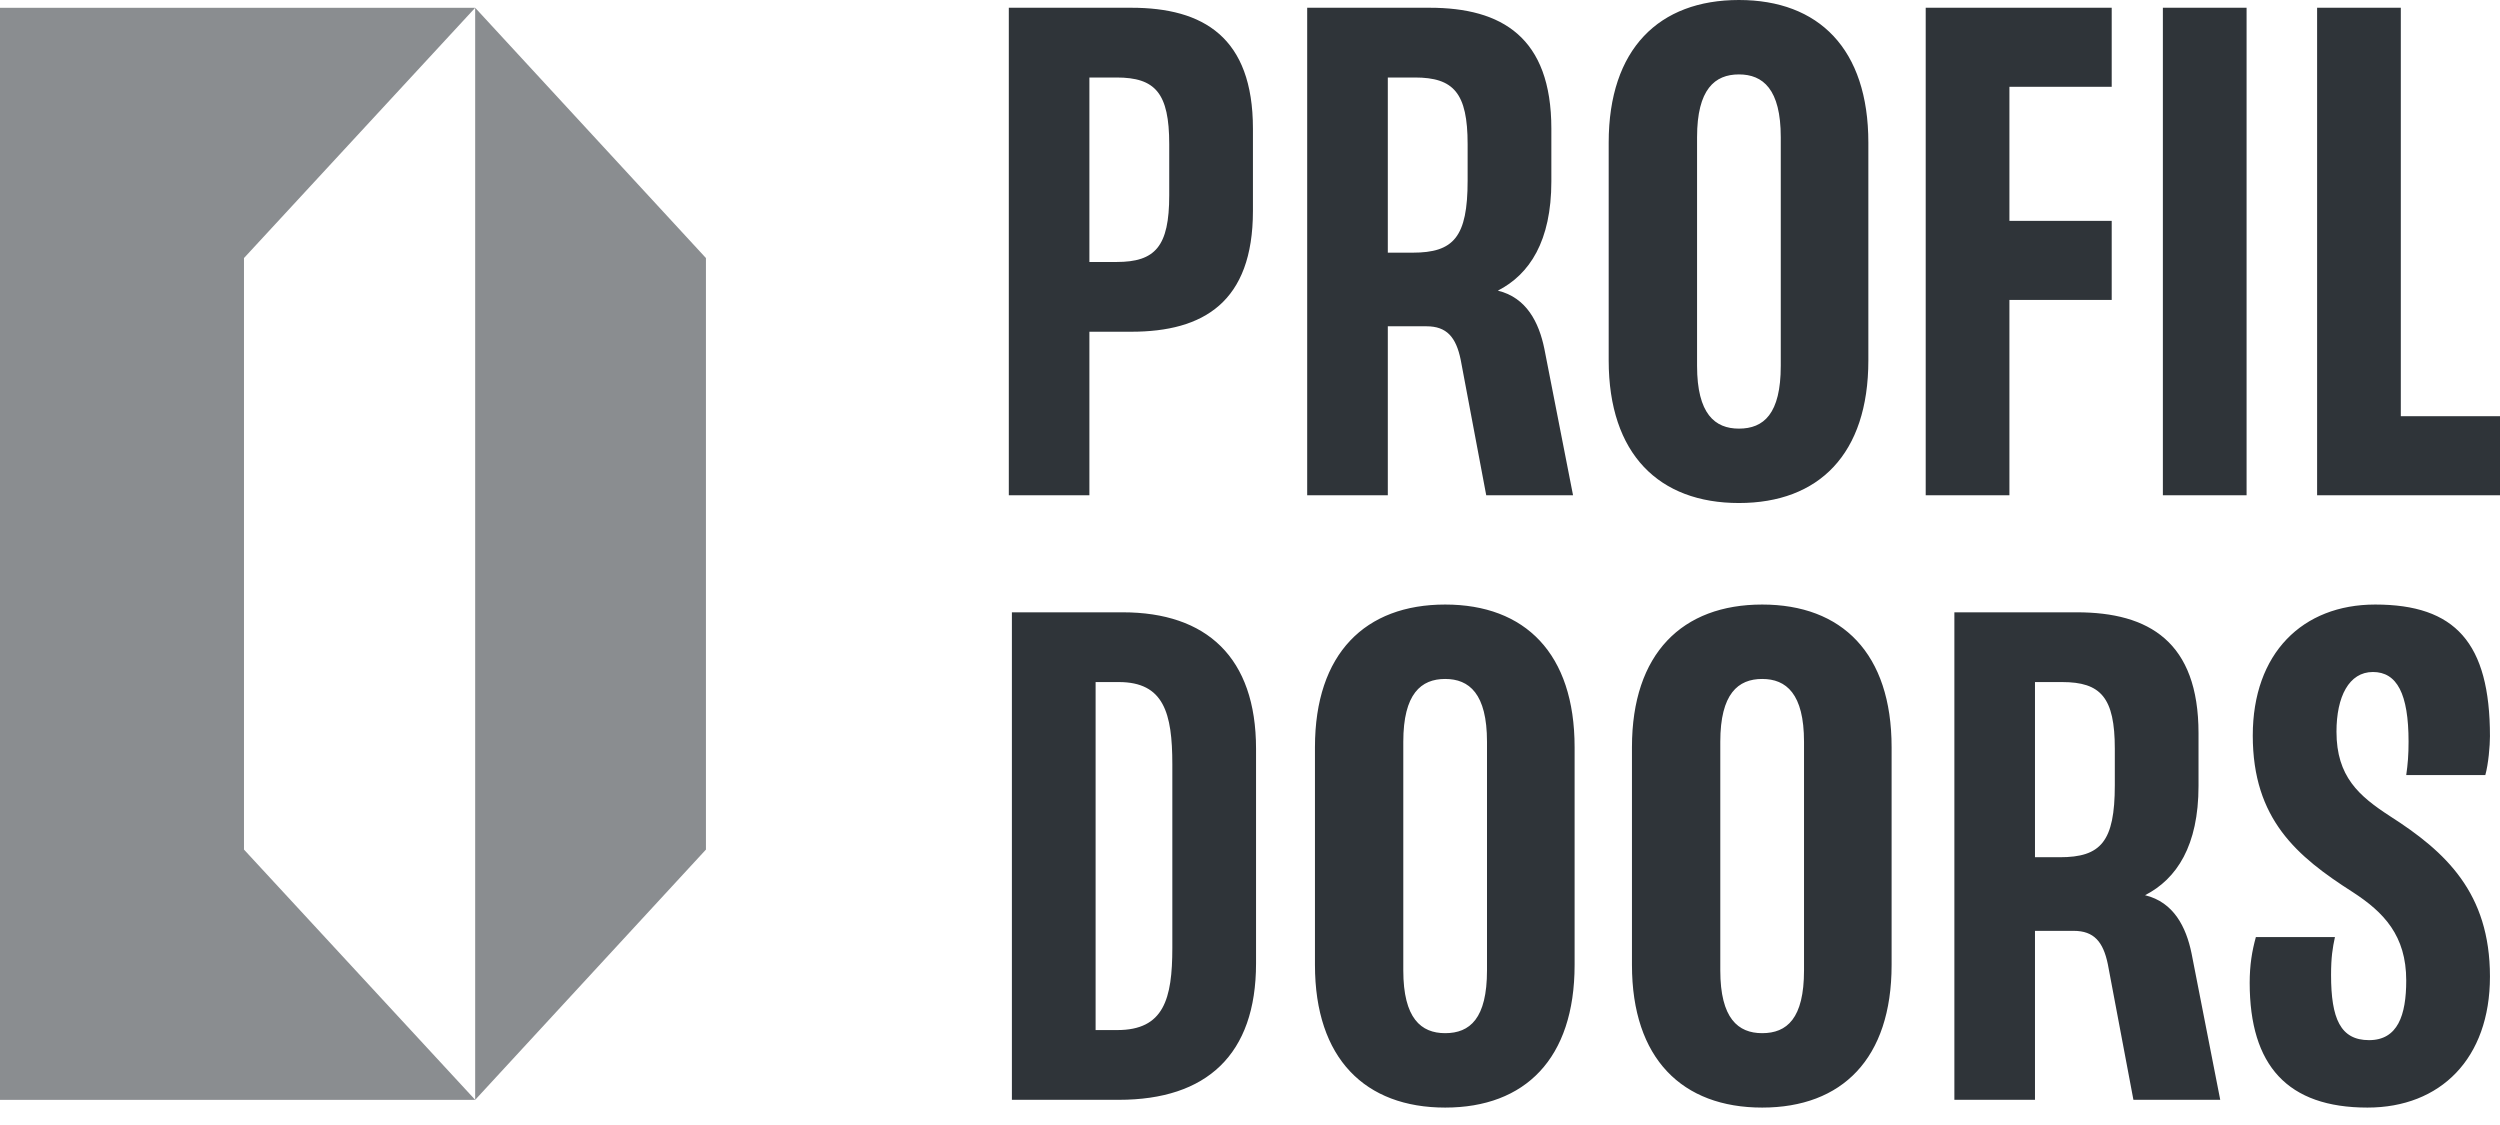
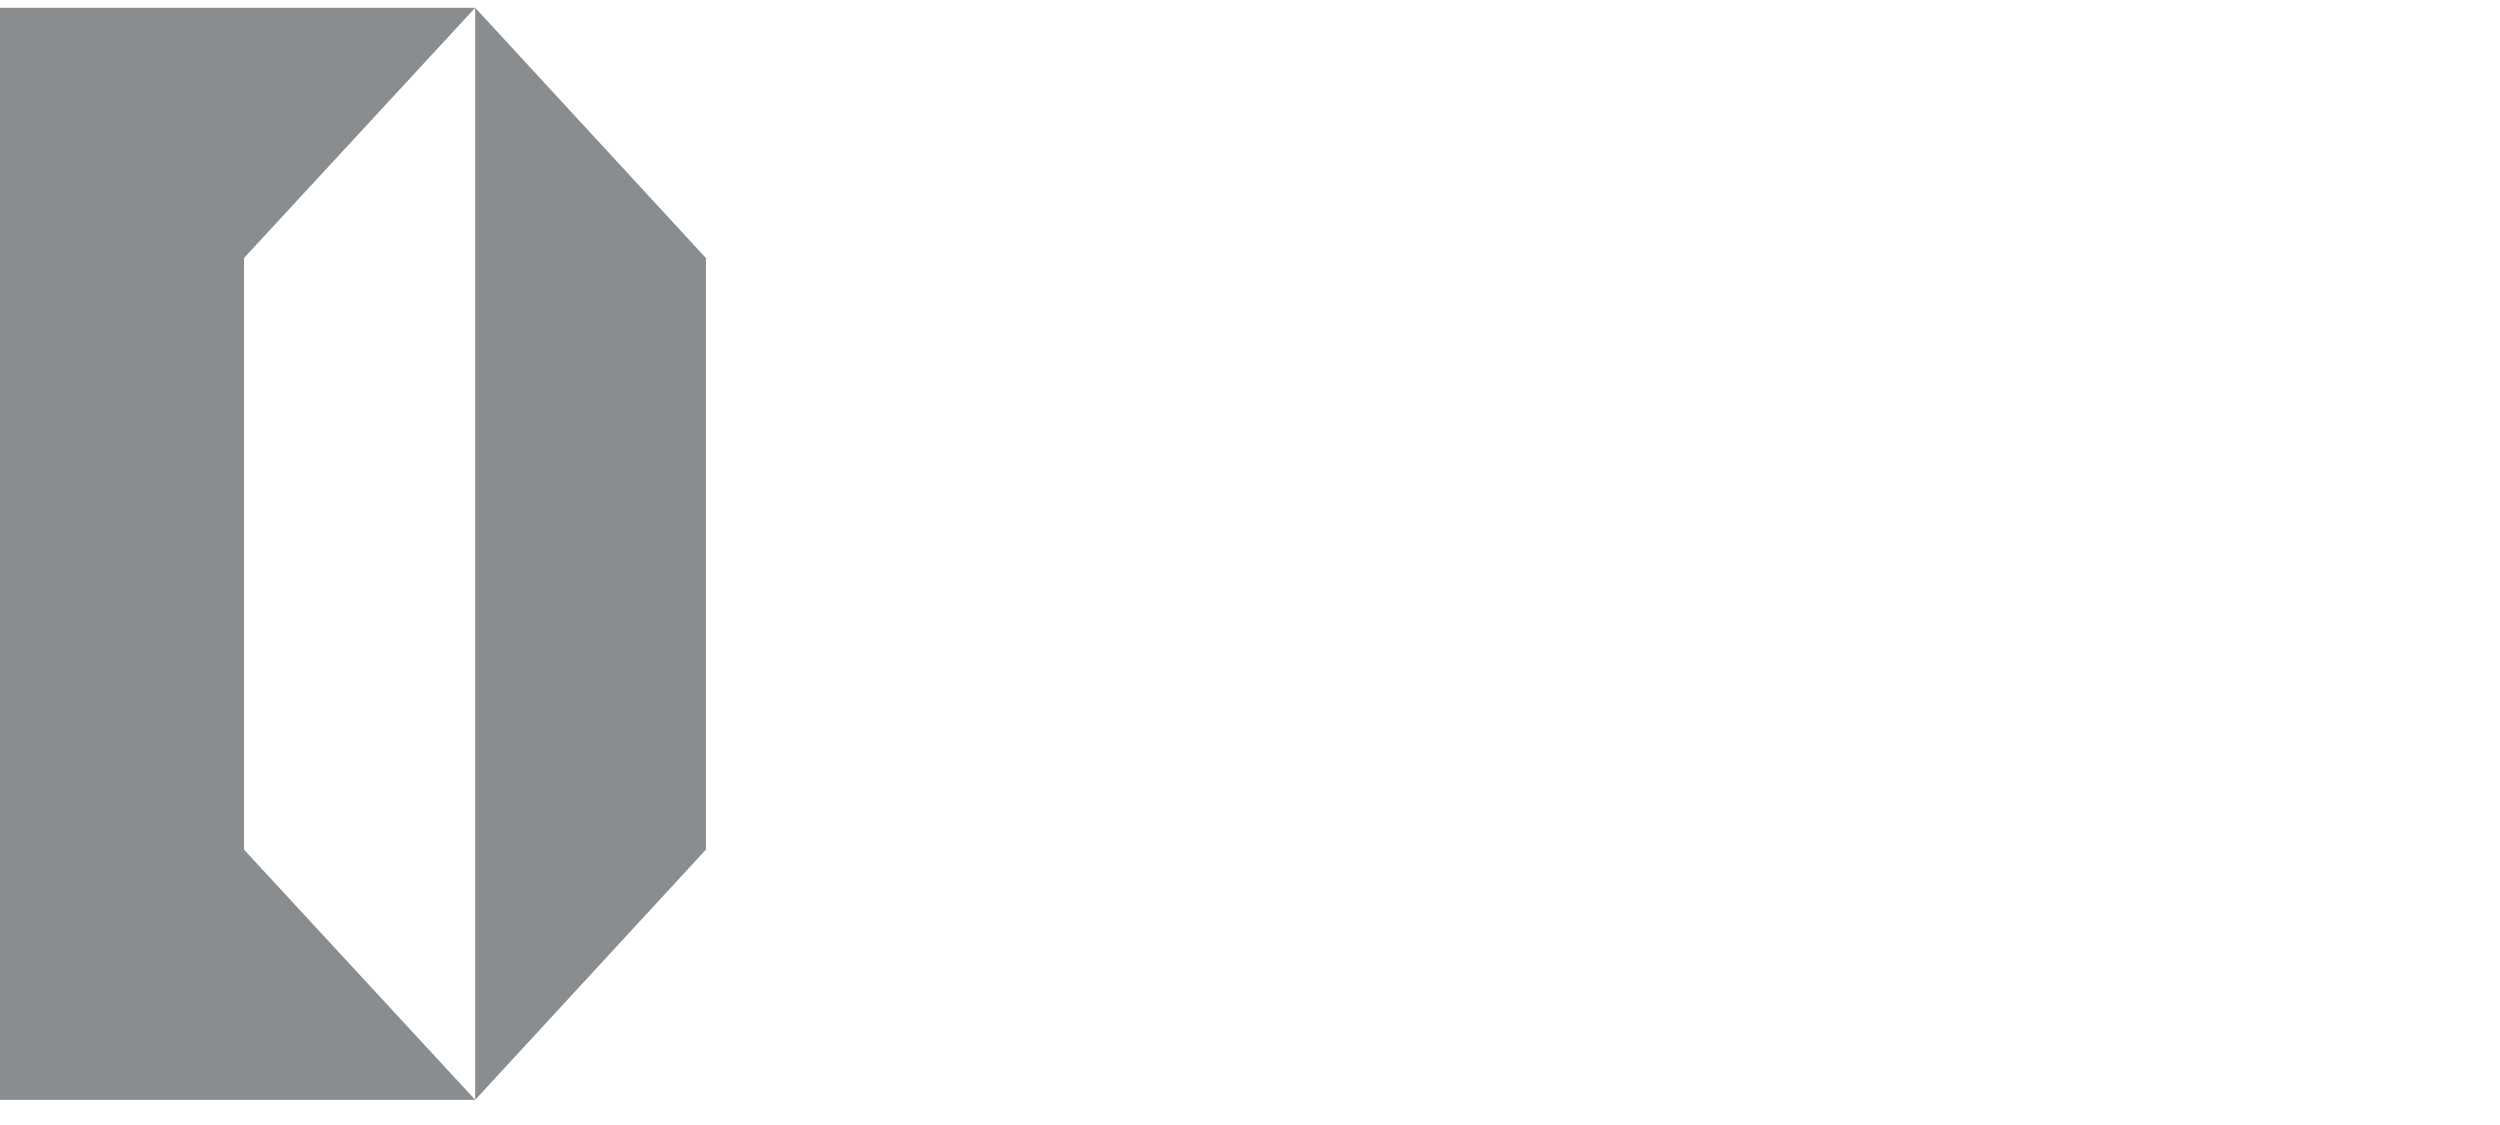
<svg xmlns="http://www.w3.org/2000/svg" width="120" height="54" viewBox="0 0 120 54" fill="none">
-   <path d="M77.217 17.3C77.217 21.802 79.636 24.145 83.468 24.145C87.299 24.145 89.681 21.802 89.681 17.3V6.845C89.681 2.344 87.299 1.14441e-05 83.468 1.14441e-05C79.636 1.14441e-05 77.217 2.344 77.217 6.845V17.3ZM63.118 46.318C63.118 50.82 65.536 53.164 69.368 53.164C73.2 53.164 75.581 50.82 75.581 46.318V35.864C75.581 31.363 73.2 29.018 69.368 29.018C65.536 29.018 63.118 31.363 63.118 35.864V46.318ZM78.334 46.318C78.334 50.82 80.752 53.164 84.584 53.164C88.416 53.164 90.797 50.82 90.797 46.318V35.864C90.797 31.363 88.416 29.018 84.584 29.018C80.752 29.018 78.334 31.363 78.334 35.864V46.318ZM48.571 52.791H53.705C57.909 52.791 60.29 50.634 60.29 46.244V35.939C60.29 31.549 57.909 29.391 53.891 29.391H48.571V52.791ZM106.571 52.791L105.194 45.76C104.934 44.495 104.339 43.305 102.962 42.97C104.487 42.188 105.529 40.589 105.529 37.724V35.194C105.529 30.805 103.148 29.391 99.689 29.391H93.81V52.791H97.679V44.681H99.54C100.507 44.681 100.953 45.202 101.176 46.281L102.404 52.791H106.571ZM75.506 23.773L74.129 16.741C73.87 15.476 73.274 14.286 71.897 13.951C73.423 13.17 74.465 11.57 74.465 8.705V6.176C74.465 1.786 72.084 0.372 68.624 0.372H62.745V23.773H66.615V15.662H68.475C69.442 15.662 69.889 16.183 70.112 17.262L71.339 23.773H75.506ZM48.423 23.773H52.291V15.923H54.301C57.76 15.923 60.141 14.509 60.141 10.119V6.176C60.141 1.786 57.76 0.372 54.301 0.372H48.423V23.773ZM112.932 42.821C114.421 43.788 115.499 44.905 115.499 47.062C115.499 48.737 115.09 49.927 113.714 49.927C112.338 49.927 111.891 48.886 111.891 46.802C111.891 45.946 111.965 45.499 112.077 44.979H108.282C108.096 45.648 107.985 46.318 107.985 47.174C107.985 51.155 109.808 53.164 113.639 53.164C117.136 53.164 119.518 50.82 119.518 46.876C119.518 42.858 117.397 40.887 114.718 39.175C113.23 38.208 112.151 37.278 112.151 35.12C112.151 33.446 112.747 32.256 113.9 32.256C115.053 32.256 115.611 33.297 115.611 35.604C115.611 36.236 115.574 36.682 115.499 37.203H119.295C119.443 36.682 119.518 35.789 119.518 35.343C119.518 30.842 117.843 29.018 114.011 29.018C110.514 29.018 108.133 31.363 108.133 35.306C108.133 39.324 110.254 41.11 112.932 42.821ZM92.434 23.773H96.452V14.398H101.362V10.603H96.452V4.167H101.362V0.372H92.434V23.773ZM120.001 23.773V19.978H115.239V0.372H111.221V23.773H120.001ZM103.818 23.773H107.836V0.372H103.818V23.773ZM84.584 32.59C85.737 32.59 86.593 33.297 86.593 35.604V46.579C86.593 48.886 85.774 49.592 84.584 49.592C83.43 49.592 82.574 48.886 82.574 46.579V35.604C82.574 33.297 83.43 32.59 84.584 32.59ZM69.368 32.59C70.521 32.59 71.376 33.297 71.376 35.604V46.579C71.376 48.886 70.558 49.592 69.368 49.592C68.214 49.592 67.358 48.886 67.358 46.579V35.604C67.358 33.297 68.214 32.59 69.368 32.59ZM83.468 3.572C84.621 3.572 85.477 4.279 85.477 6.585V17.56C85.477 19.867 84.658 20.574 83.468 20.574C82.314 20.574 81.459 19.867 81.459 17.56V6.585C81.459 4.279 82.314 3.572 83.468 3.572ZM56.272 45.499C56.272 47.955 55.863 49.443 53.631 49.443H52.589V32.739H53.705C55.863 32.739 56.272 34.227 56.272 36.682V45.499ZM56.123 9.375C56.123 11.831 55.454 12.575 53.594 12.575H52.291V3.72H53.594C55.454 3.72 56.123 4.465 56.123 6.92V9.375ZM67.917 3.72C69.776 3.72 70.446 4.465 70.446 6.92V8.669C70.446 11.384 69.776 12.128 67.805 12.128H66.615V3.72H67.917ZM98.981 32.739C100.841 32.739 101.511 33.483 101.511 35.939V37.687C101.511 40.403 100.841 41.147 98.87 41.147H97.679V32.739H98.981Z" fill="#2F3439" />
  <path d="M11.711 12.386L22.81 0.373H0V52.793H22.81L11.711 40.78V12.386Z" fill="#2F3439" fill-opacity="0.56" />
  <path d="M22.808 0.373V52.793L33.885 40.78V12.386L22.808 0.373Z" fill="#2F3439" fill-opacity="0.56" />
</svg>